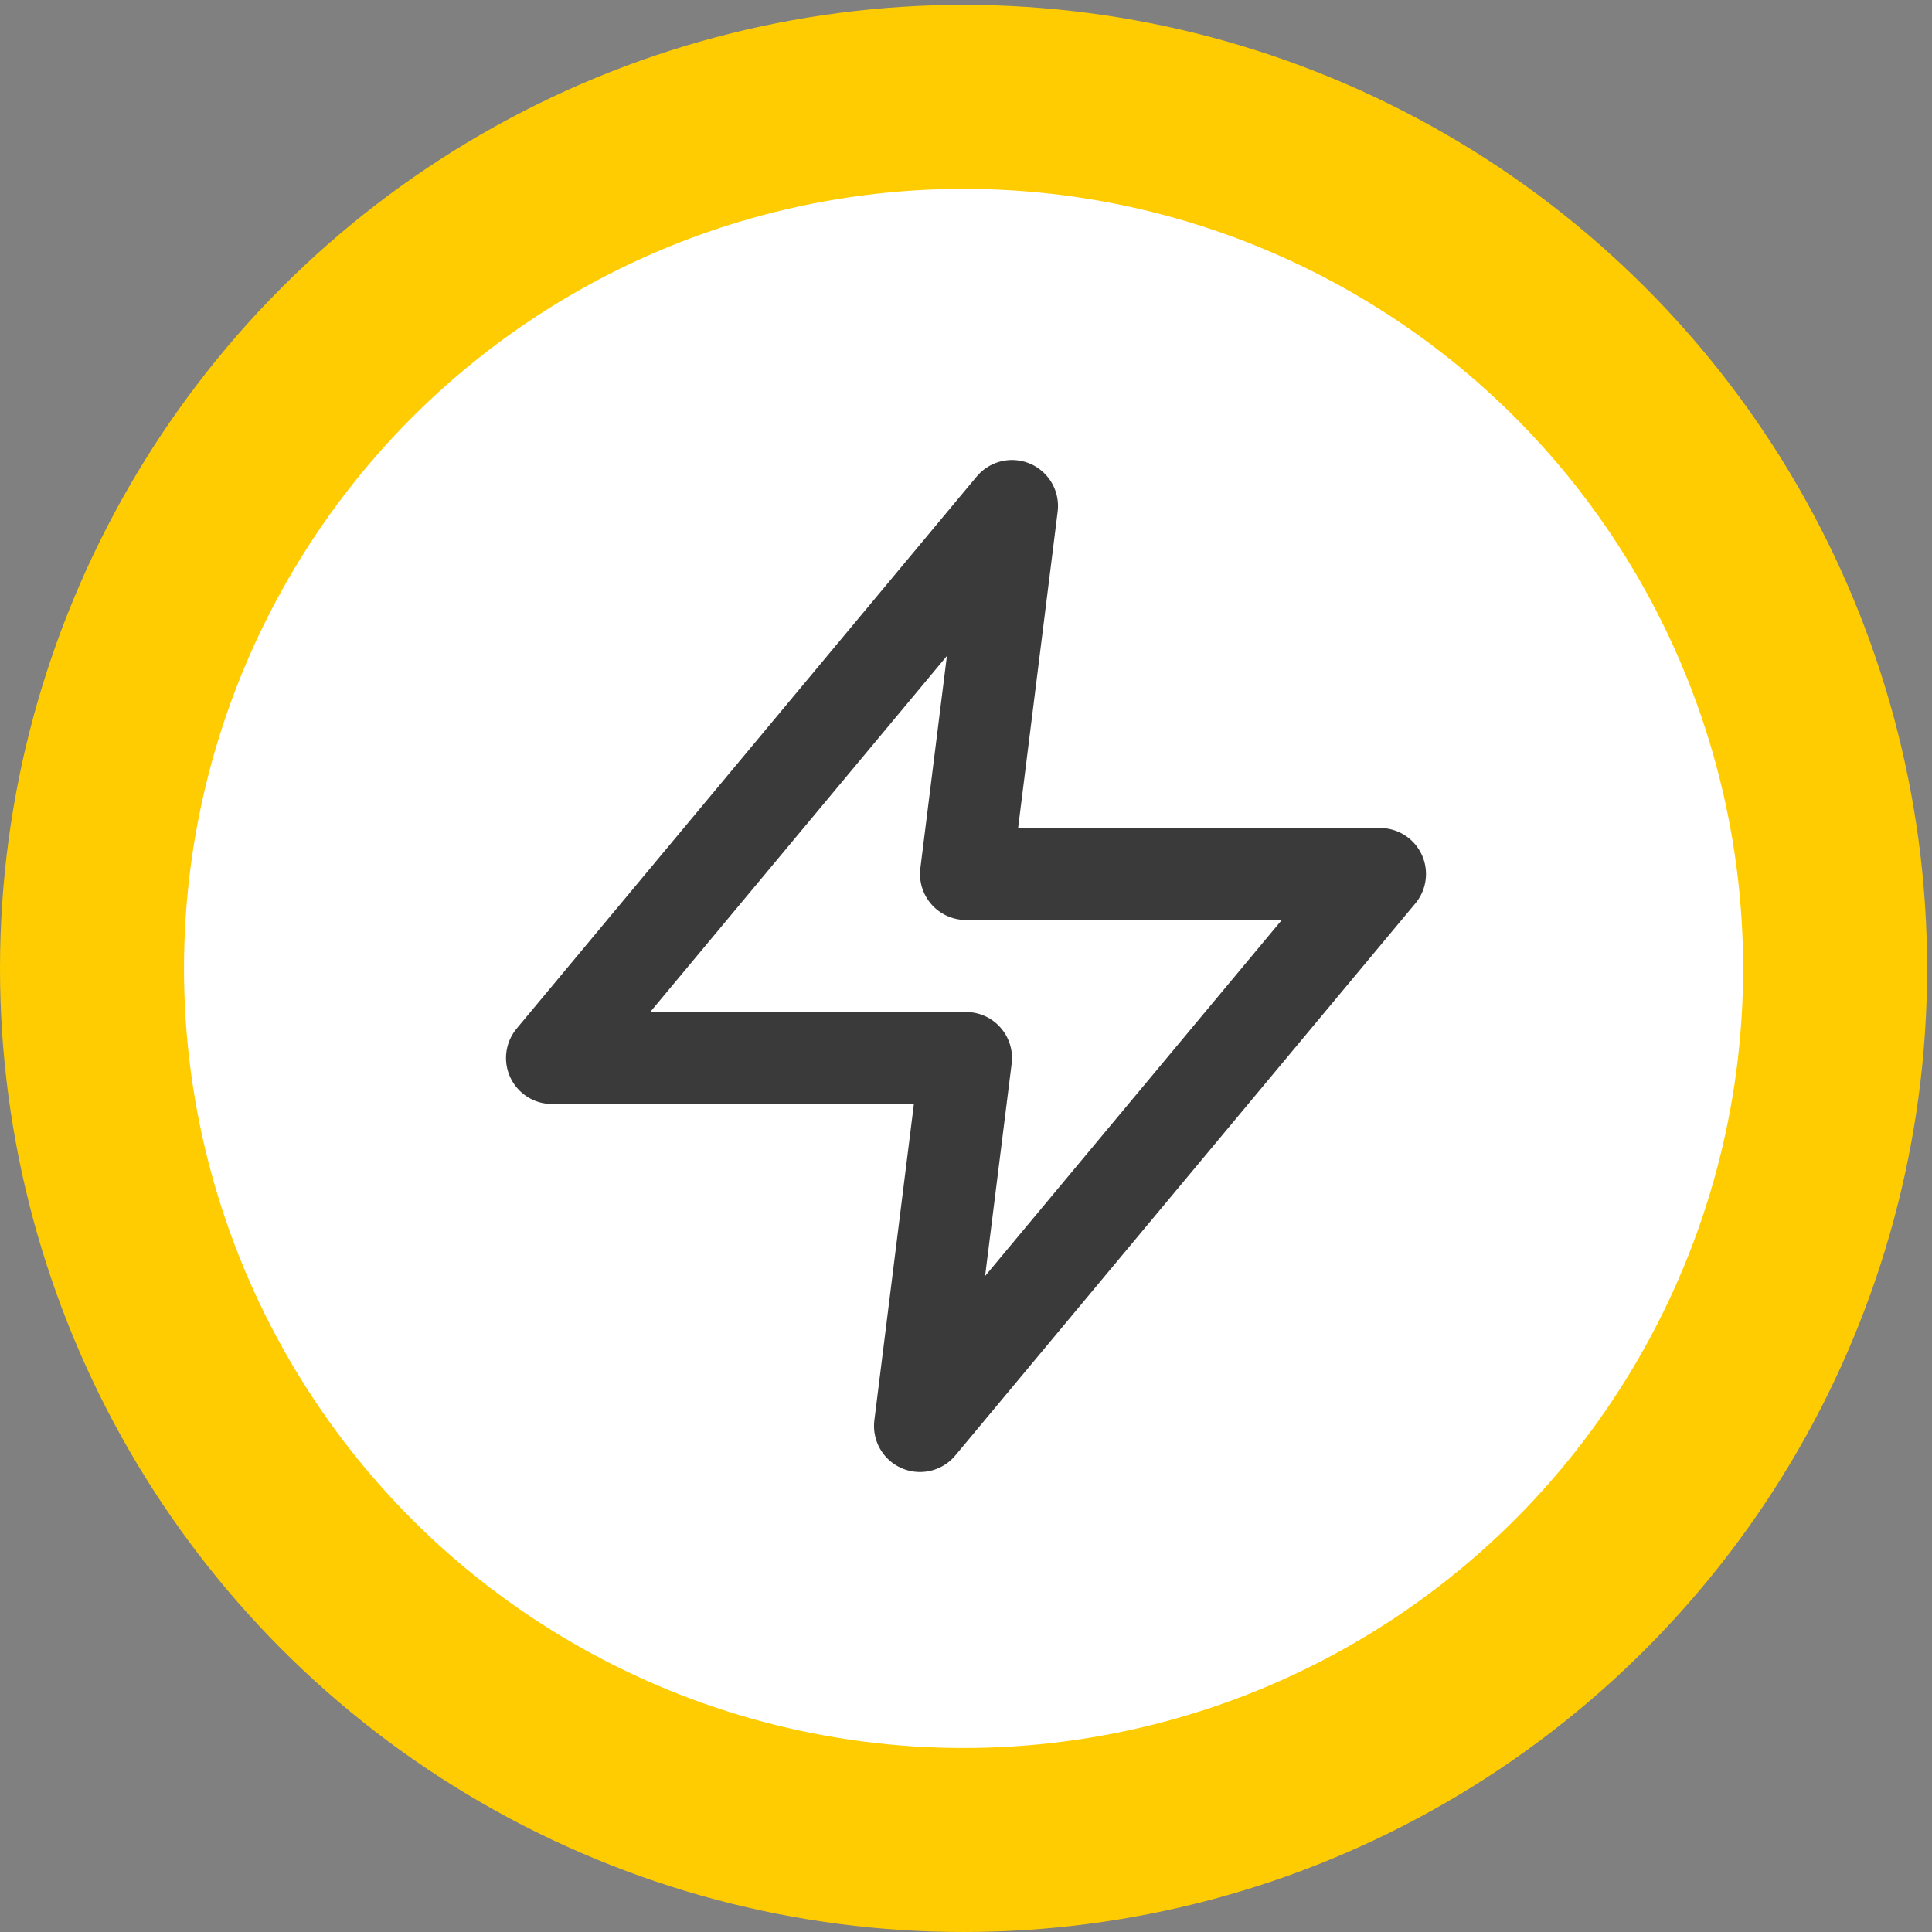
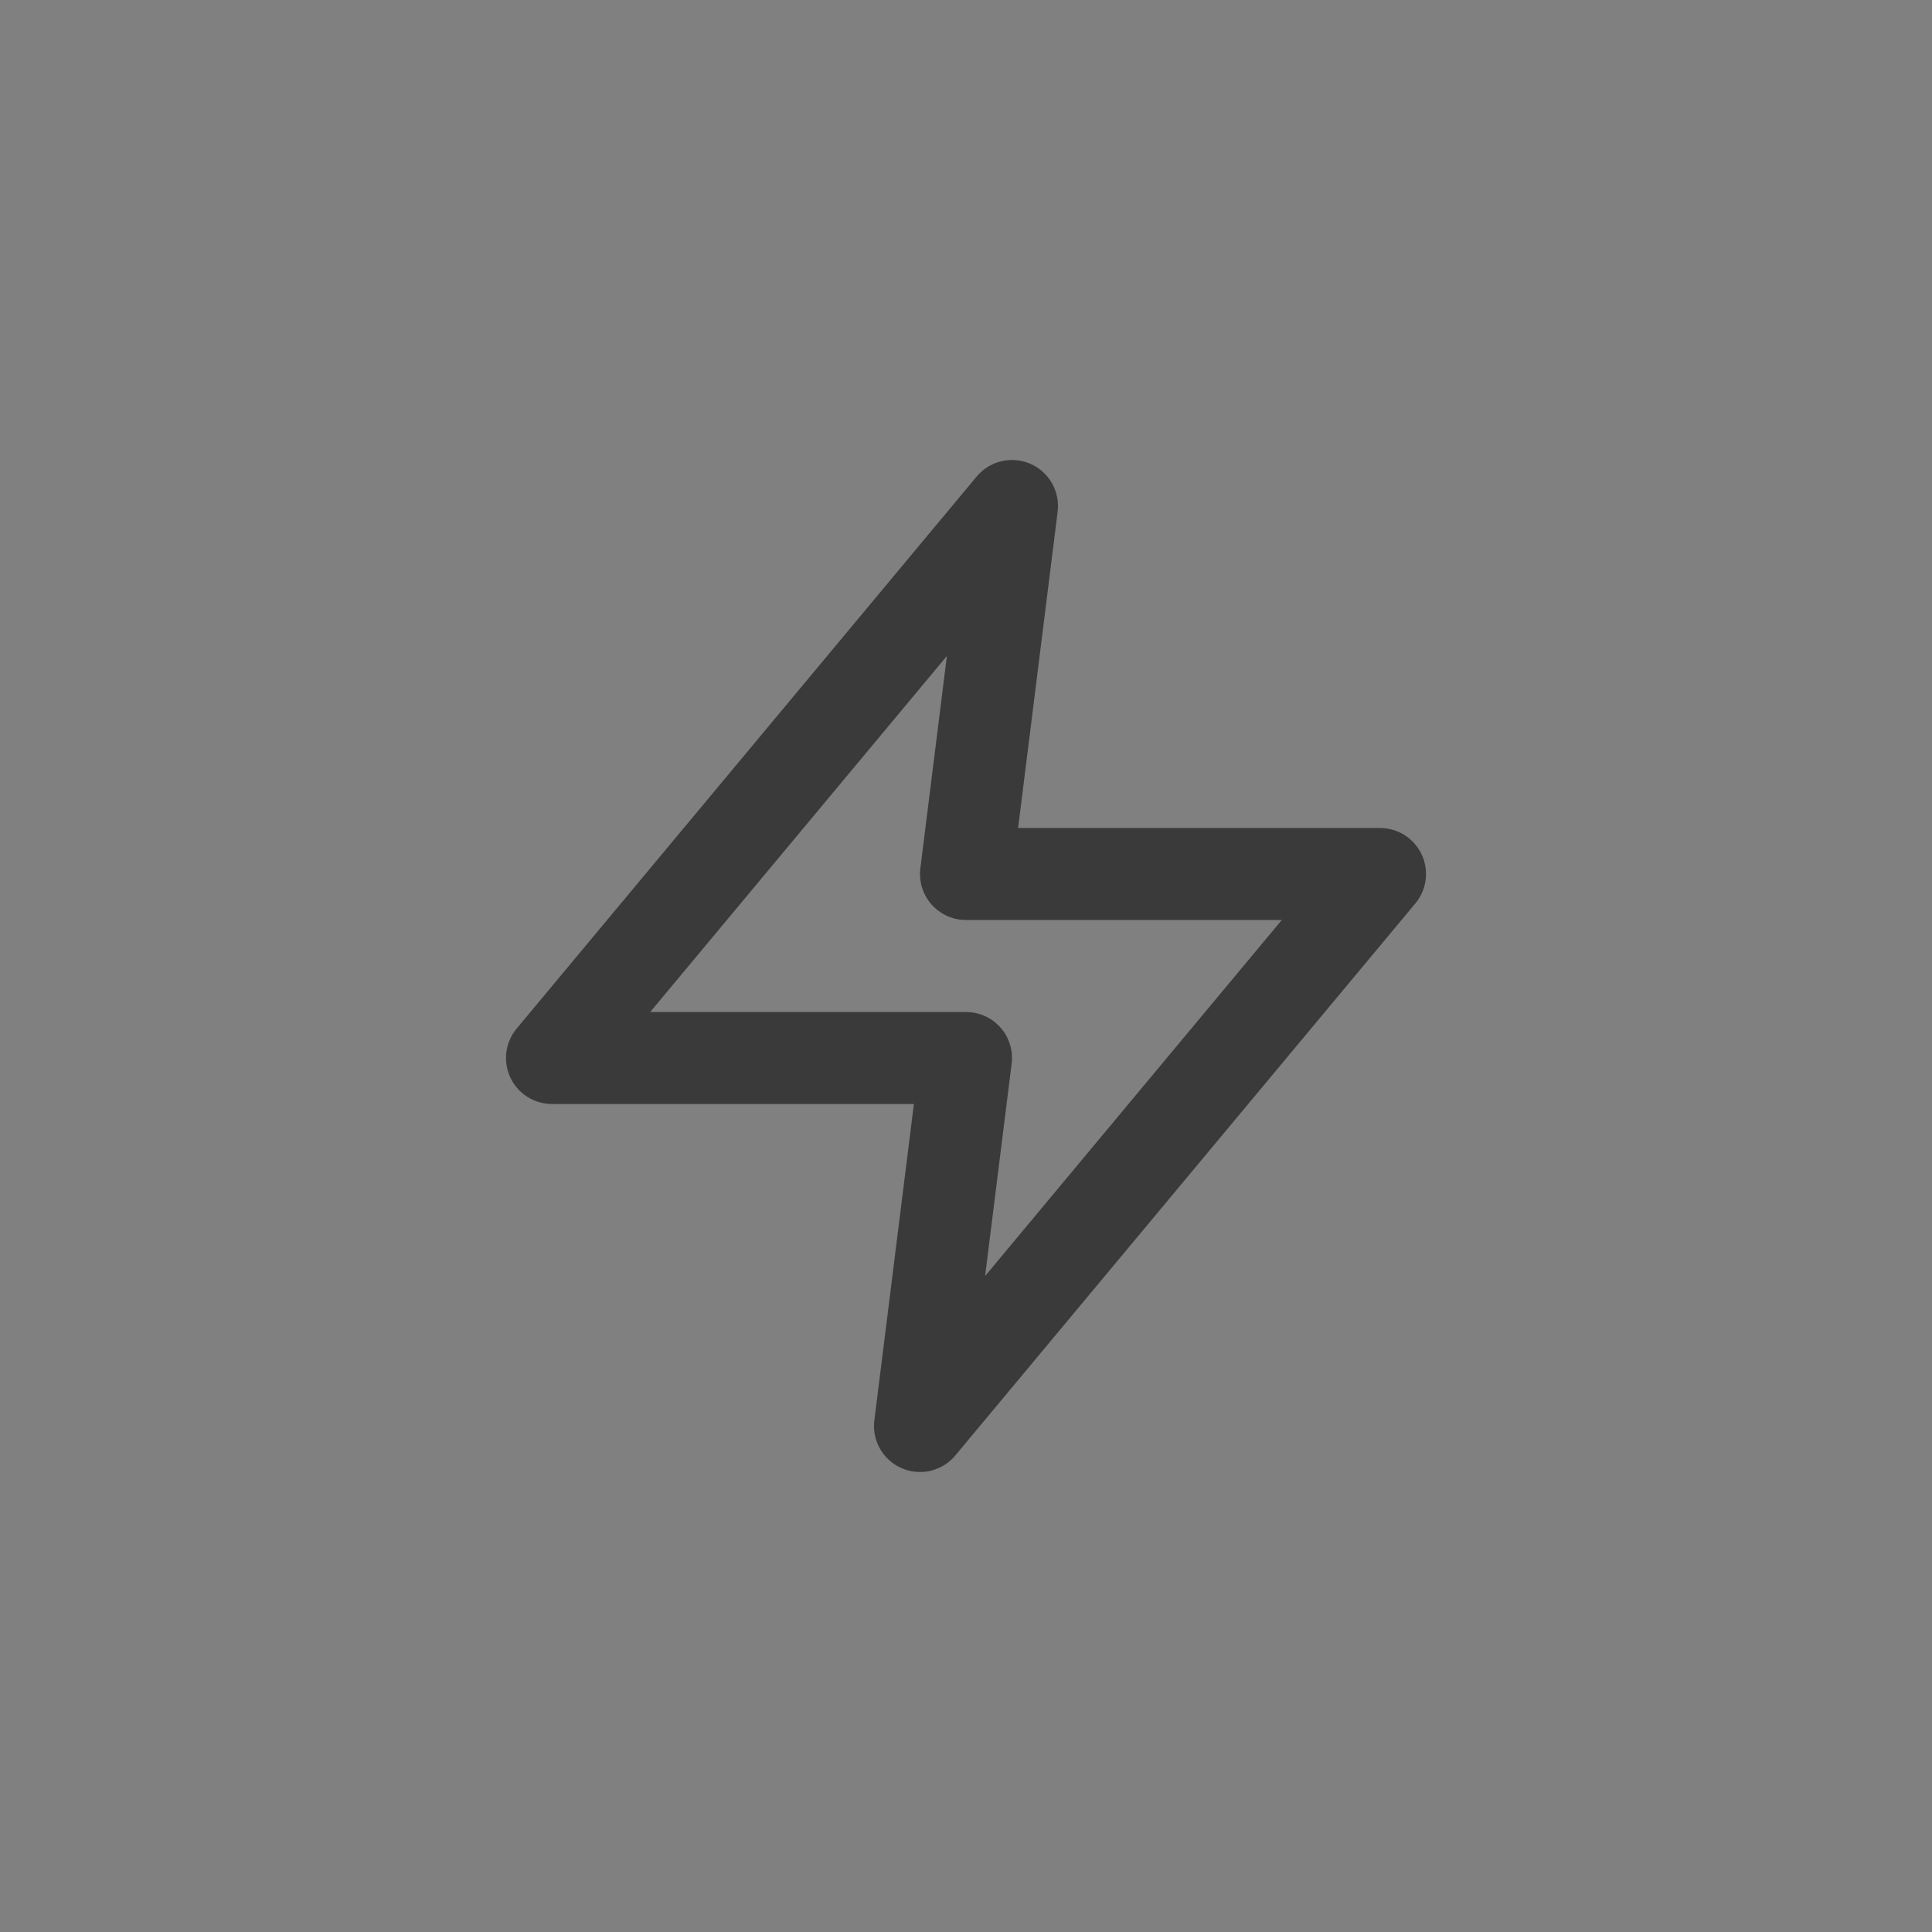
<svg xmlns="http://www.w3.org/2000/svg" width="42" height="42" viewBox="0 0 42 42" fill="none">
  <rect x="0" y="0" width="42" height="42" fill="#808080" stroke="none" />
-   <circle cx="20.947" cy="21.053" r="18.947" fill="white" stroke="#FECC01" stroke-width="4" />
-   <path d="M22 11L12 23H21L20 31L30 19H21L22 11Z" stroke="#3A3A3A" stroke-width="2" stroke-linecap="round" stroke-linejoin="round" />
+   <path d="M22 11L12 23H21L20 31L30 19H21Z" stroke="#3A3A3A" stroke-width="2" stroke-linecap="round" stroke-linejoin="round" />
</svg>